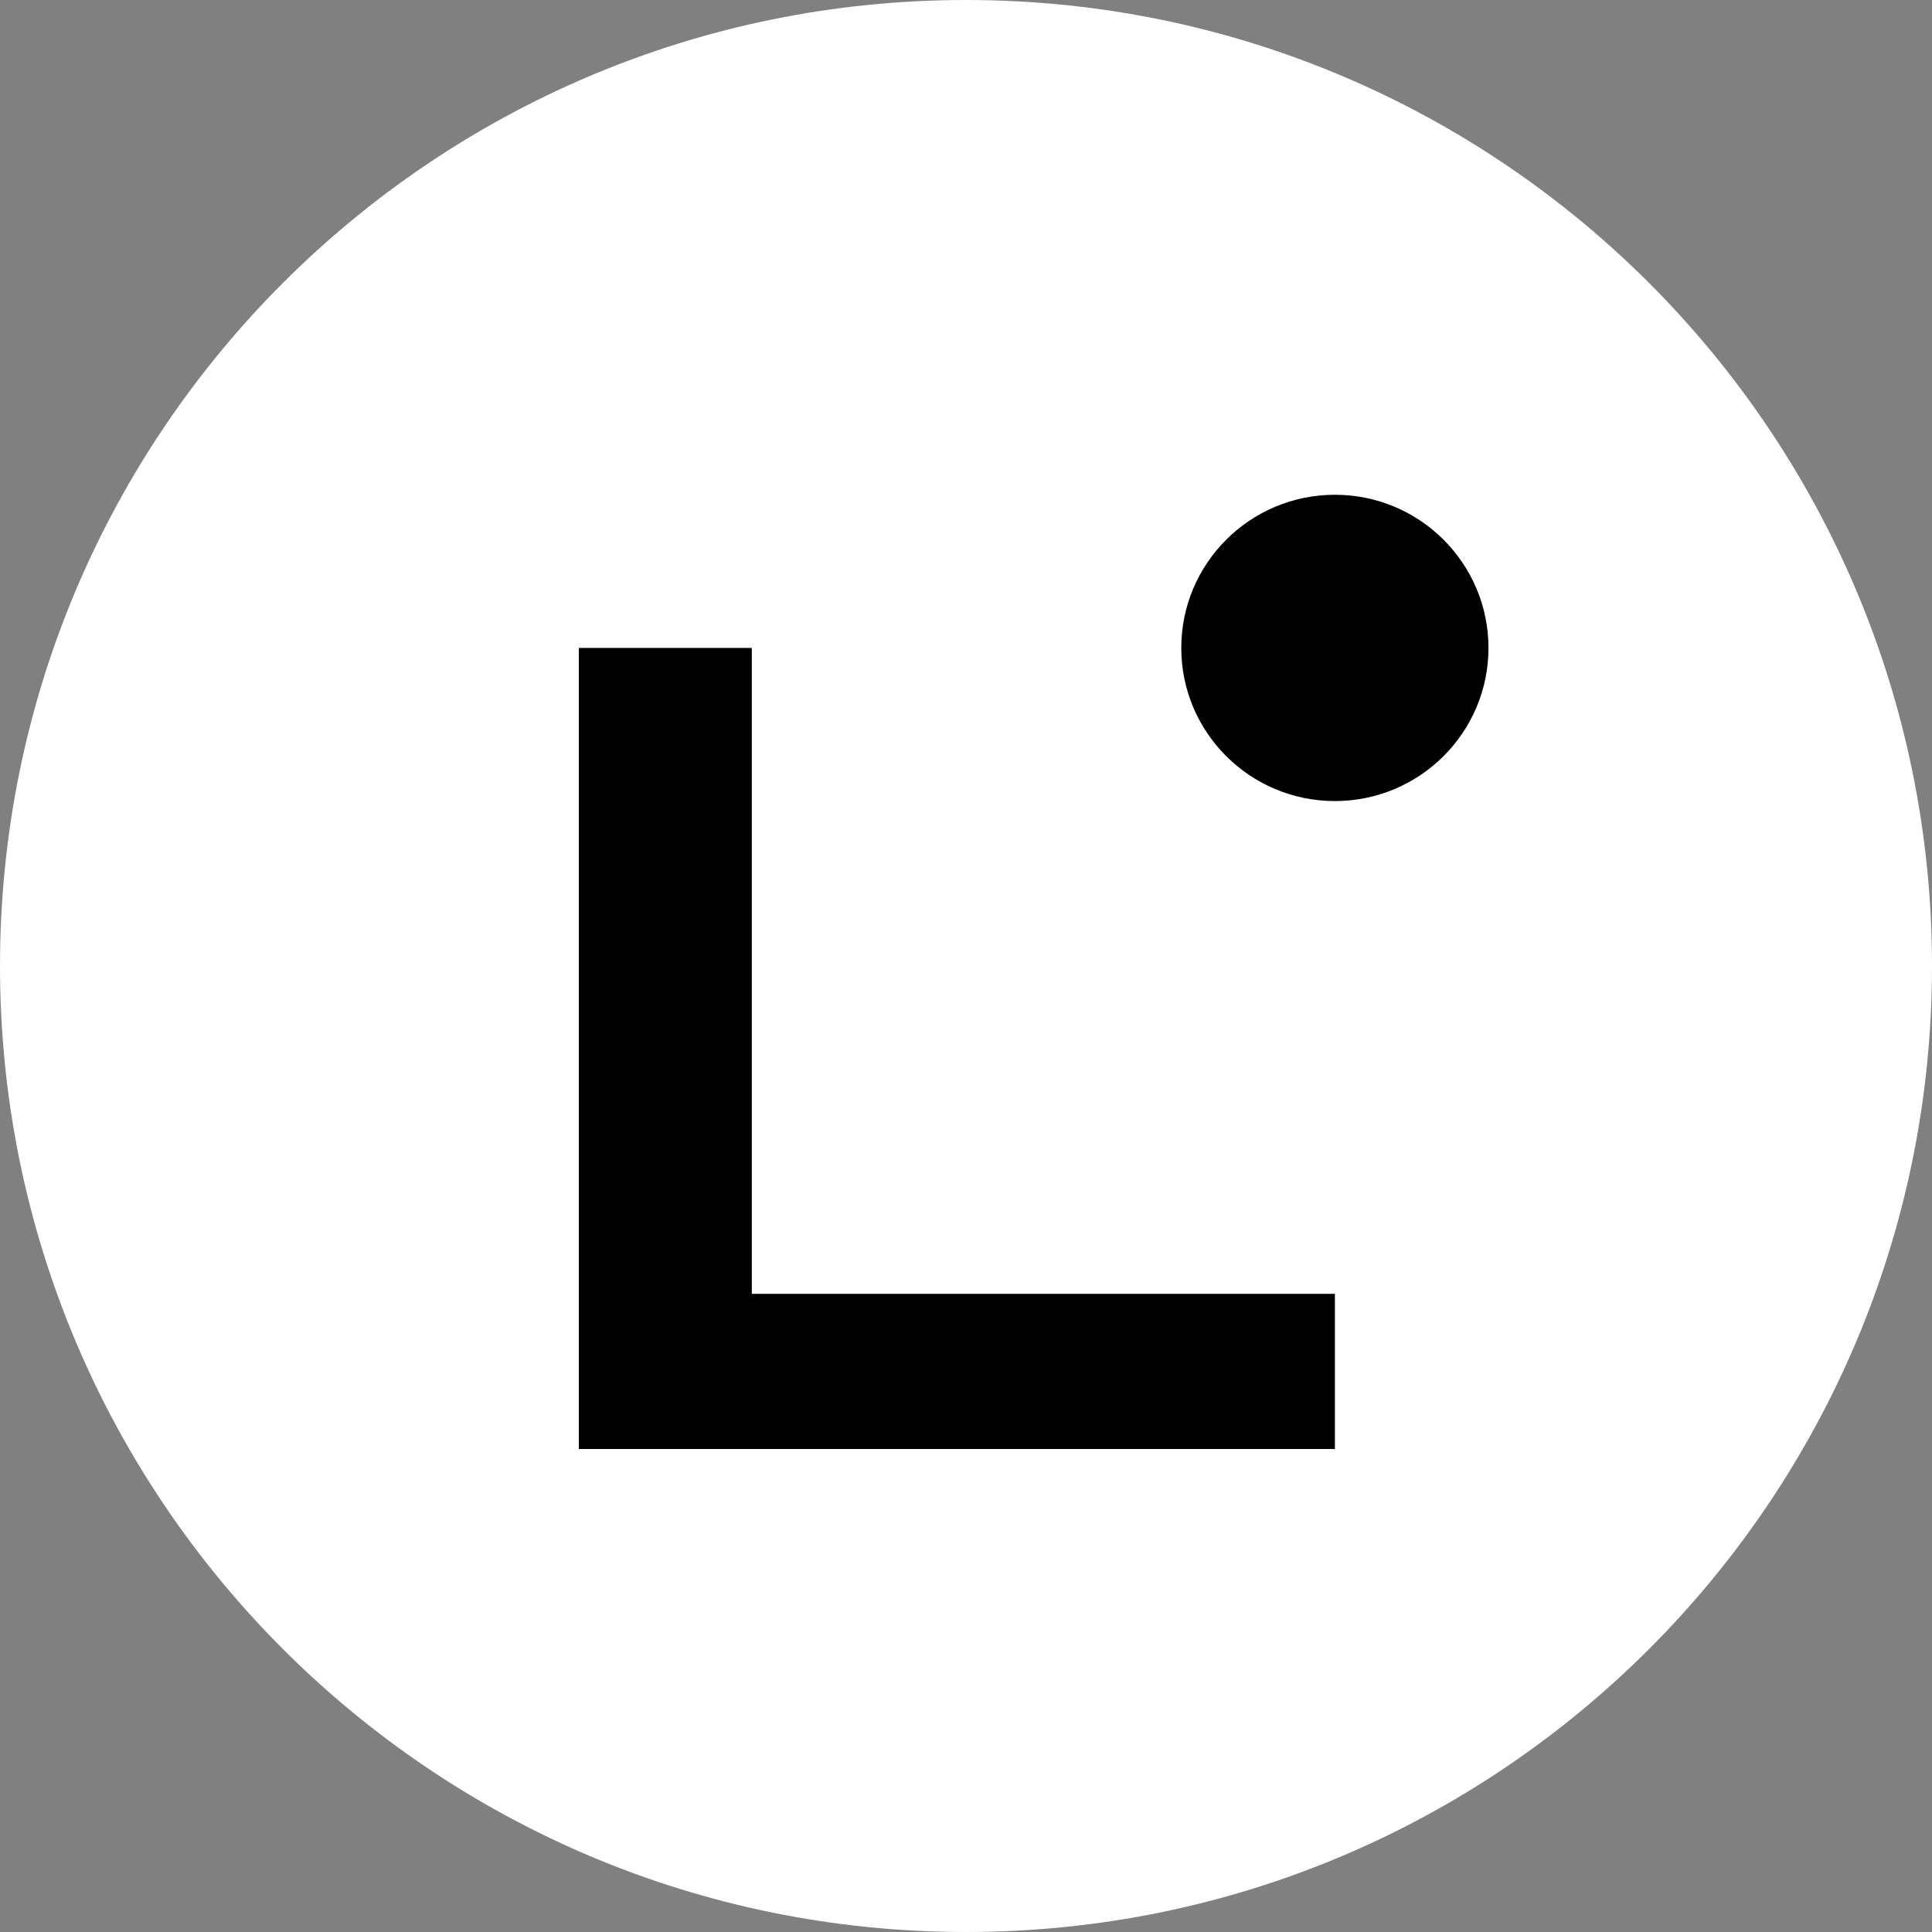
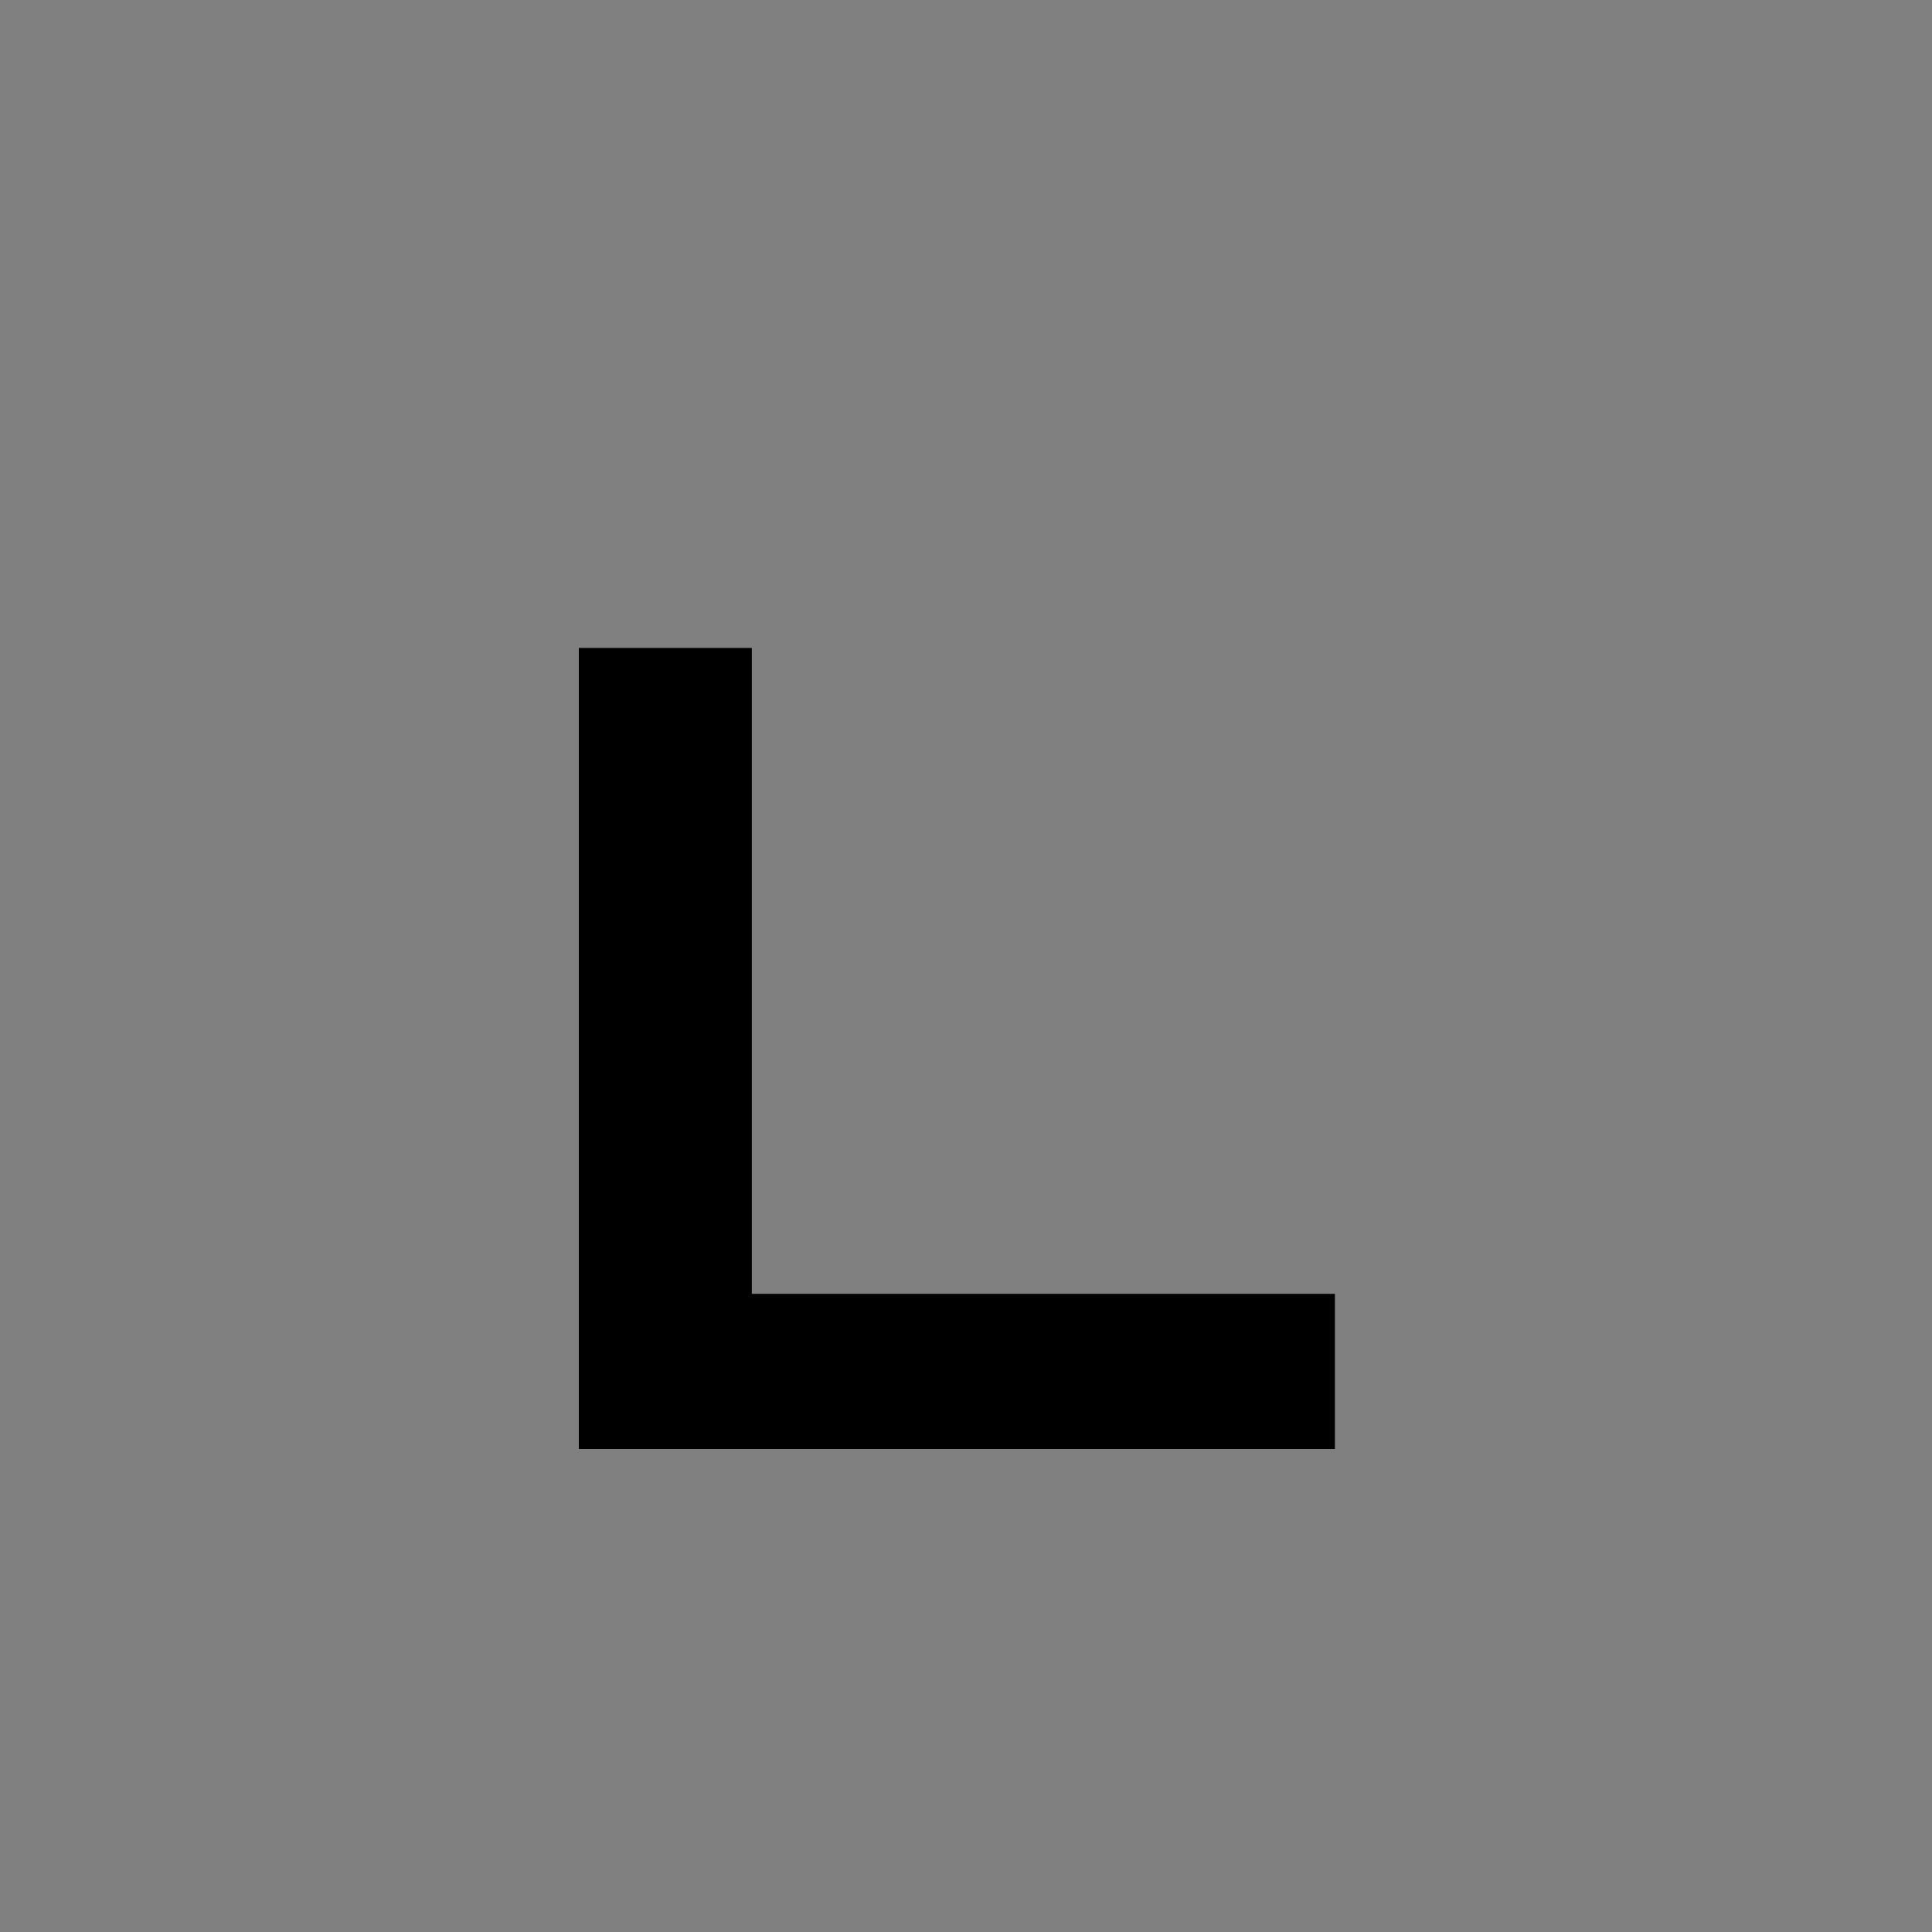
<svg xmlns="http://www.w3.org/2000/svg" width="35" height="35" viewBox="0 0 35 35" fill="none">
  <rect x="0" y="0" width="35" height="35" fill="#808080" stroke="none" />
-   <path d="M17.5 35C27.165 35 35 27.165 35 17.5C35 7.835 27.165 0 17.5 0C7.835 0 0 7.835 0 17.5C0 27.165 7.835 35 17.5 35Z" fill="white" />
-   <path d="M24.183 14.512C25.719 14.512 26.965 13.27 26.965 11.738C26.965 10.206 25.719 8.963 24.183 8.963C22.646 8.963 21.4 10.206 21.4 11.738C21.4 13.27 22.646 14.512 24.183 14.512Z" fill="black" />
  <path d="M24.183 26.25H10.486V11.738H13.62V23.439H24.183V26.25Z" fill="black" />
</svg>